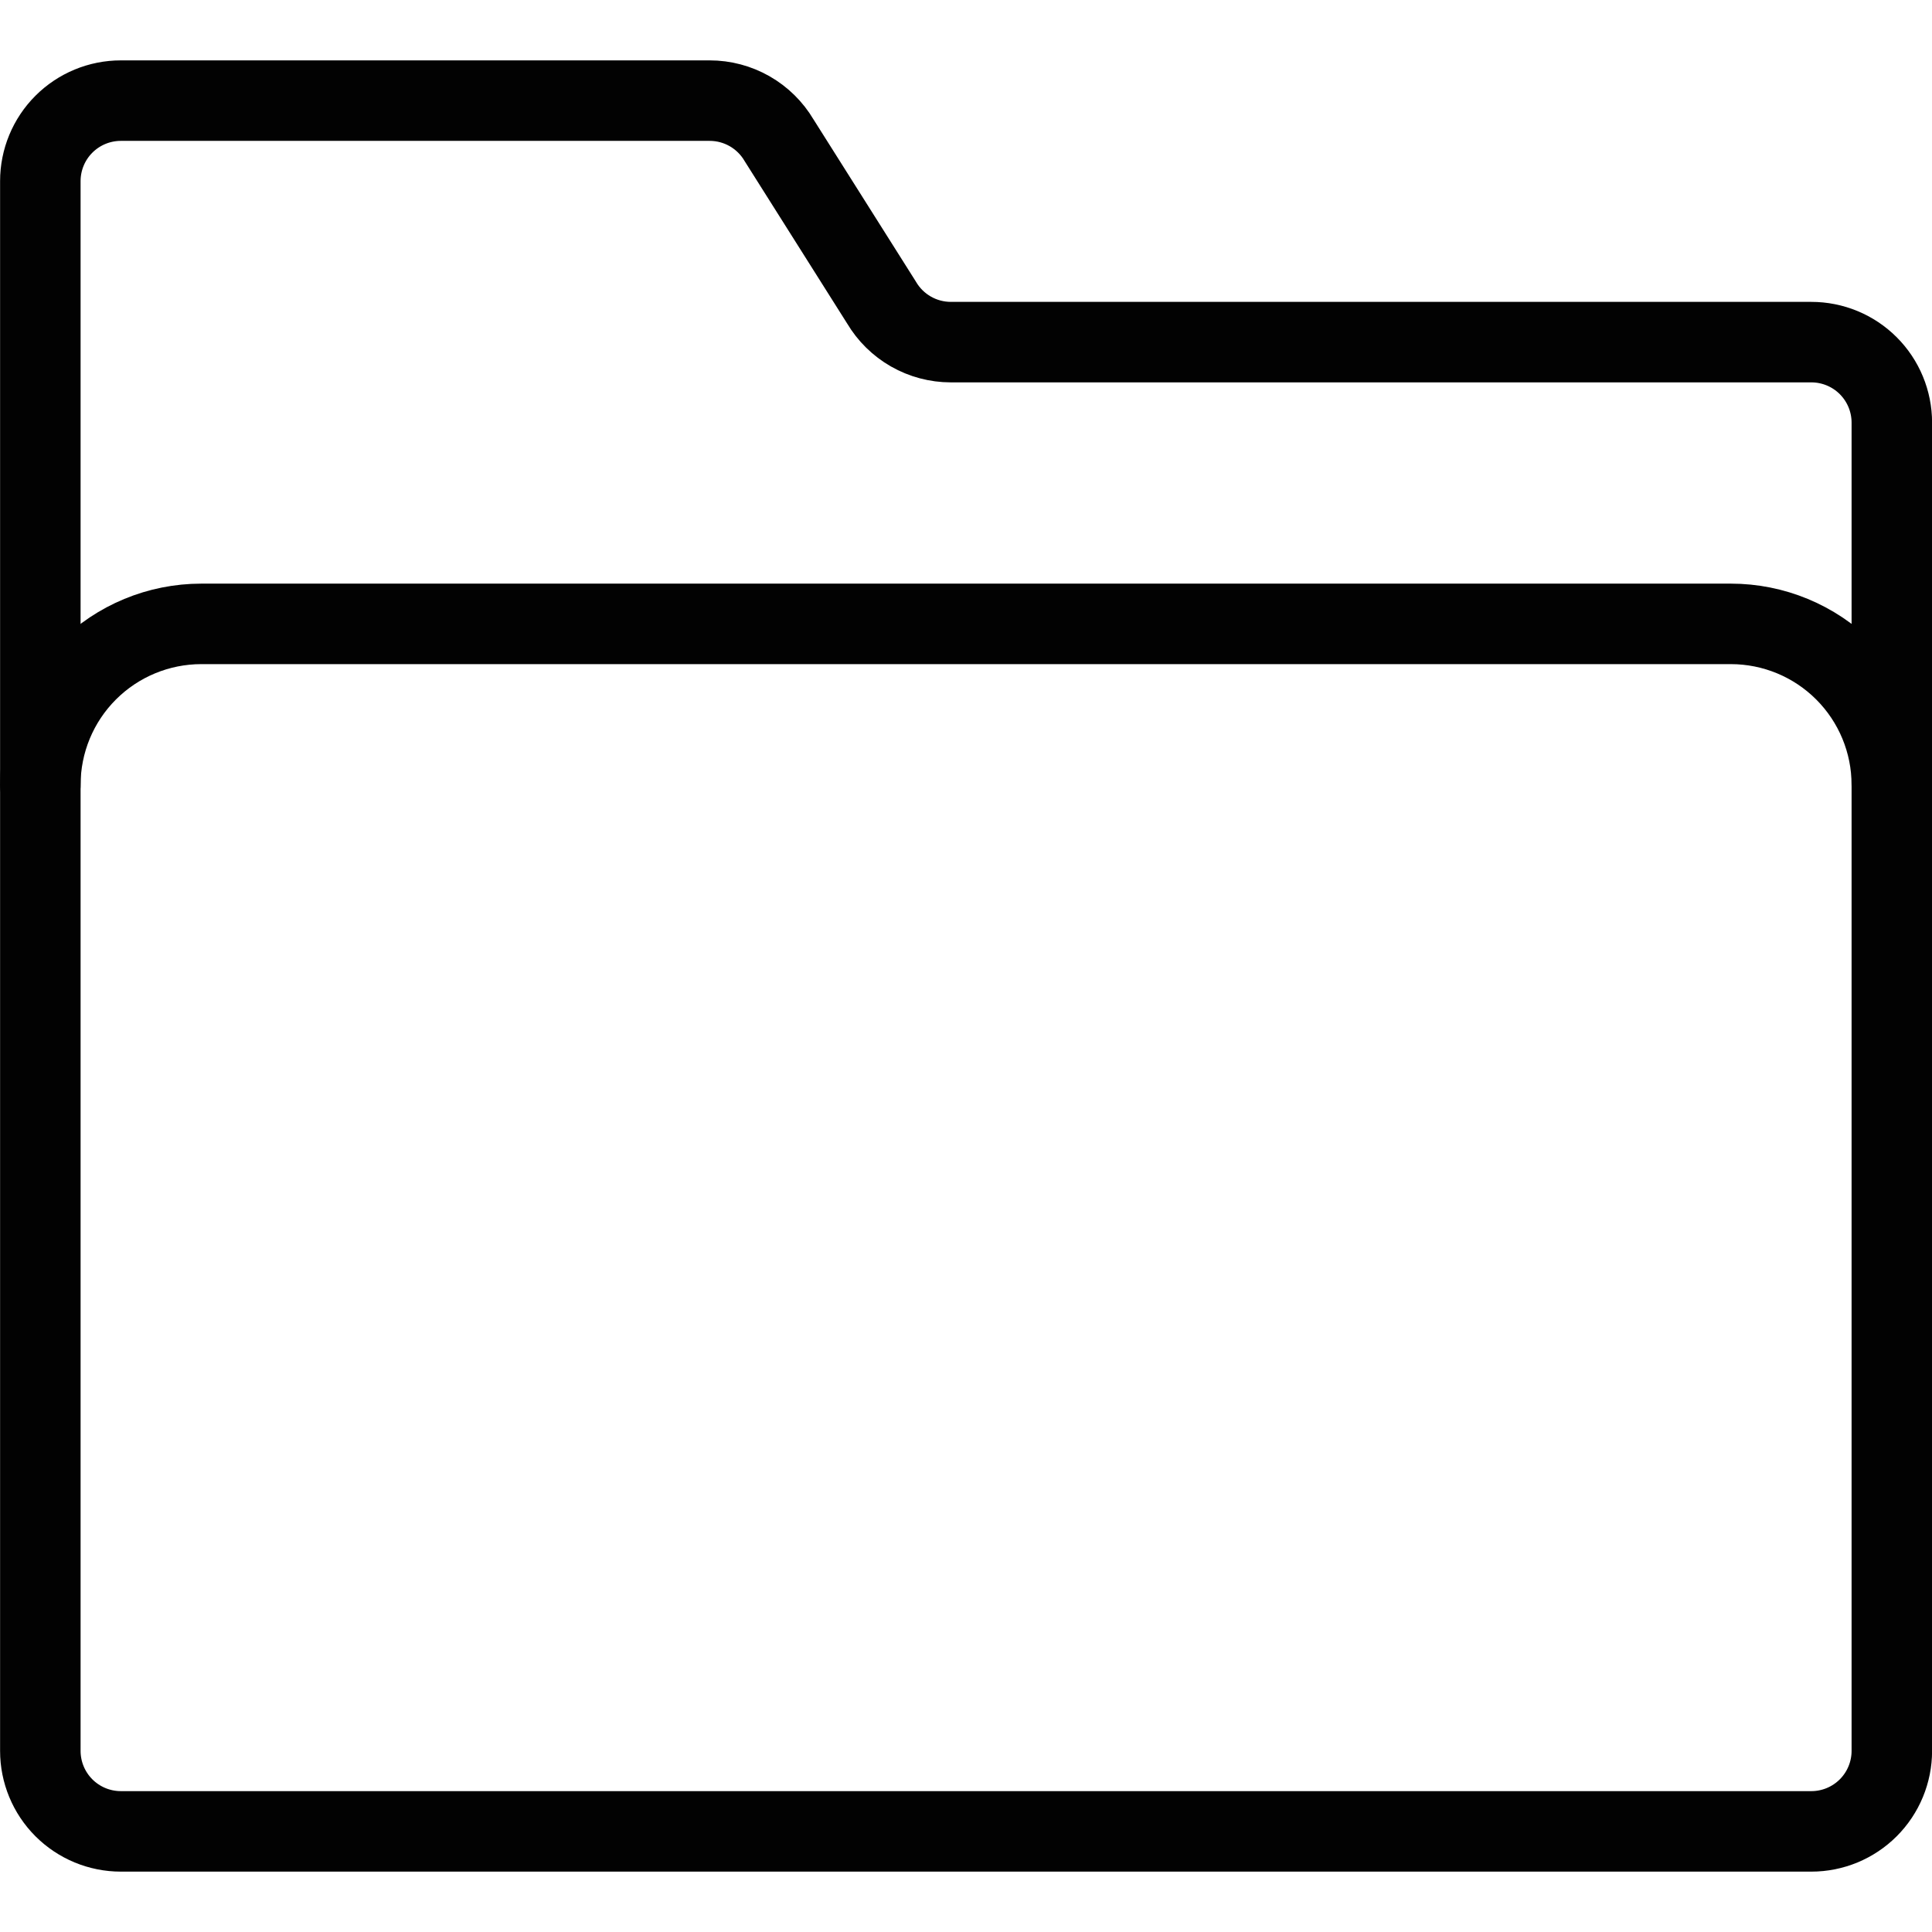
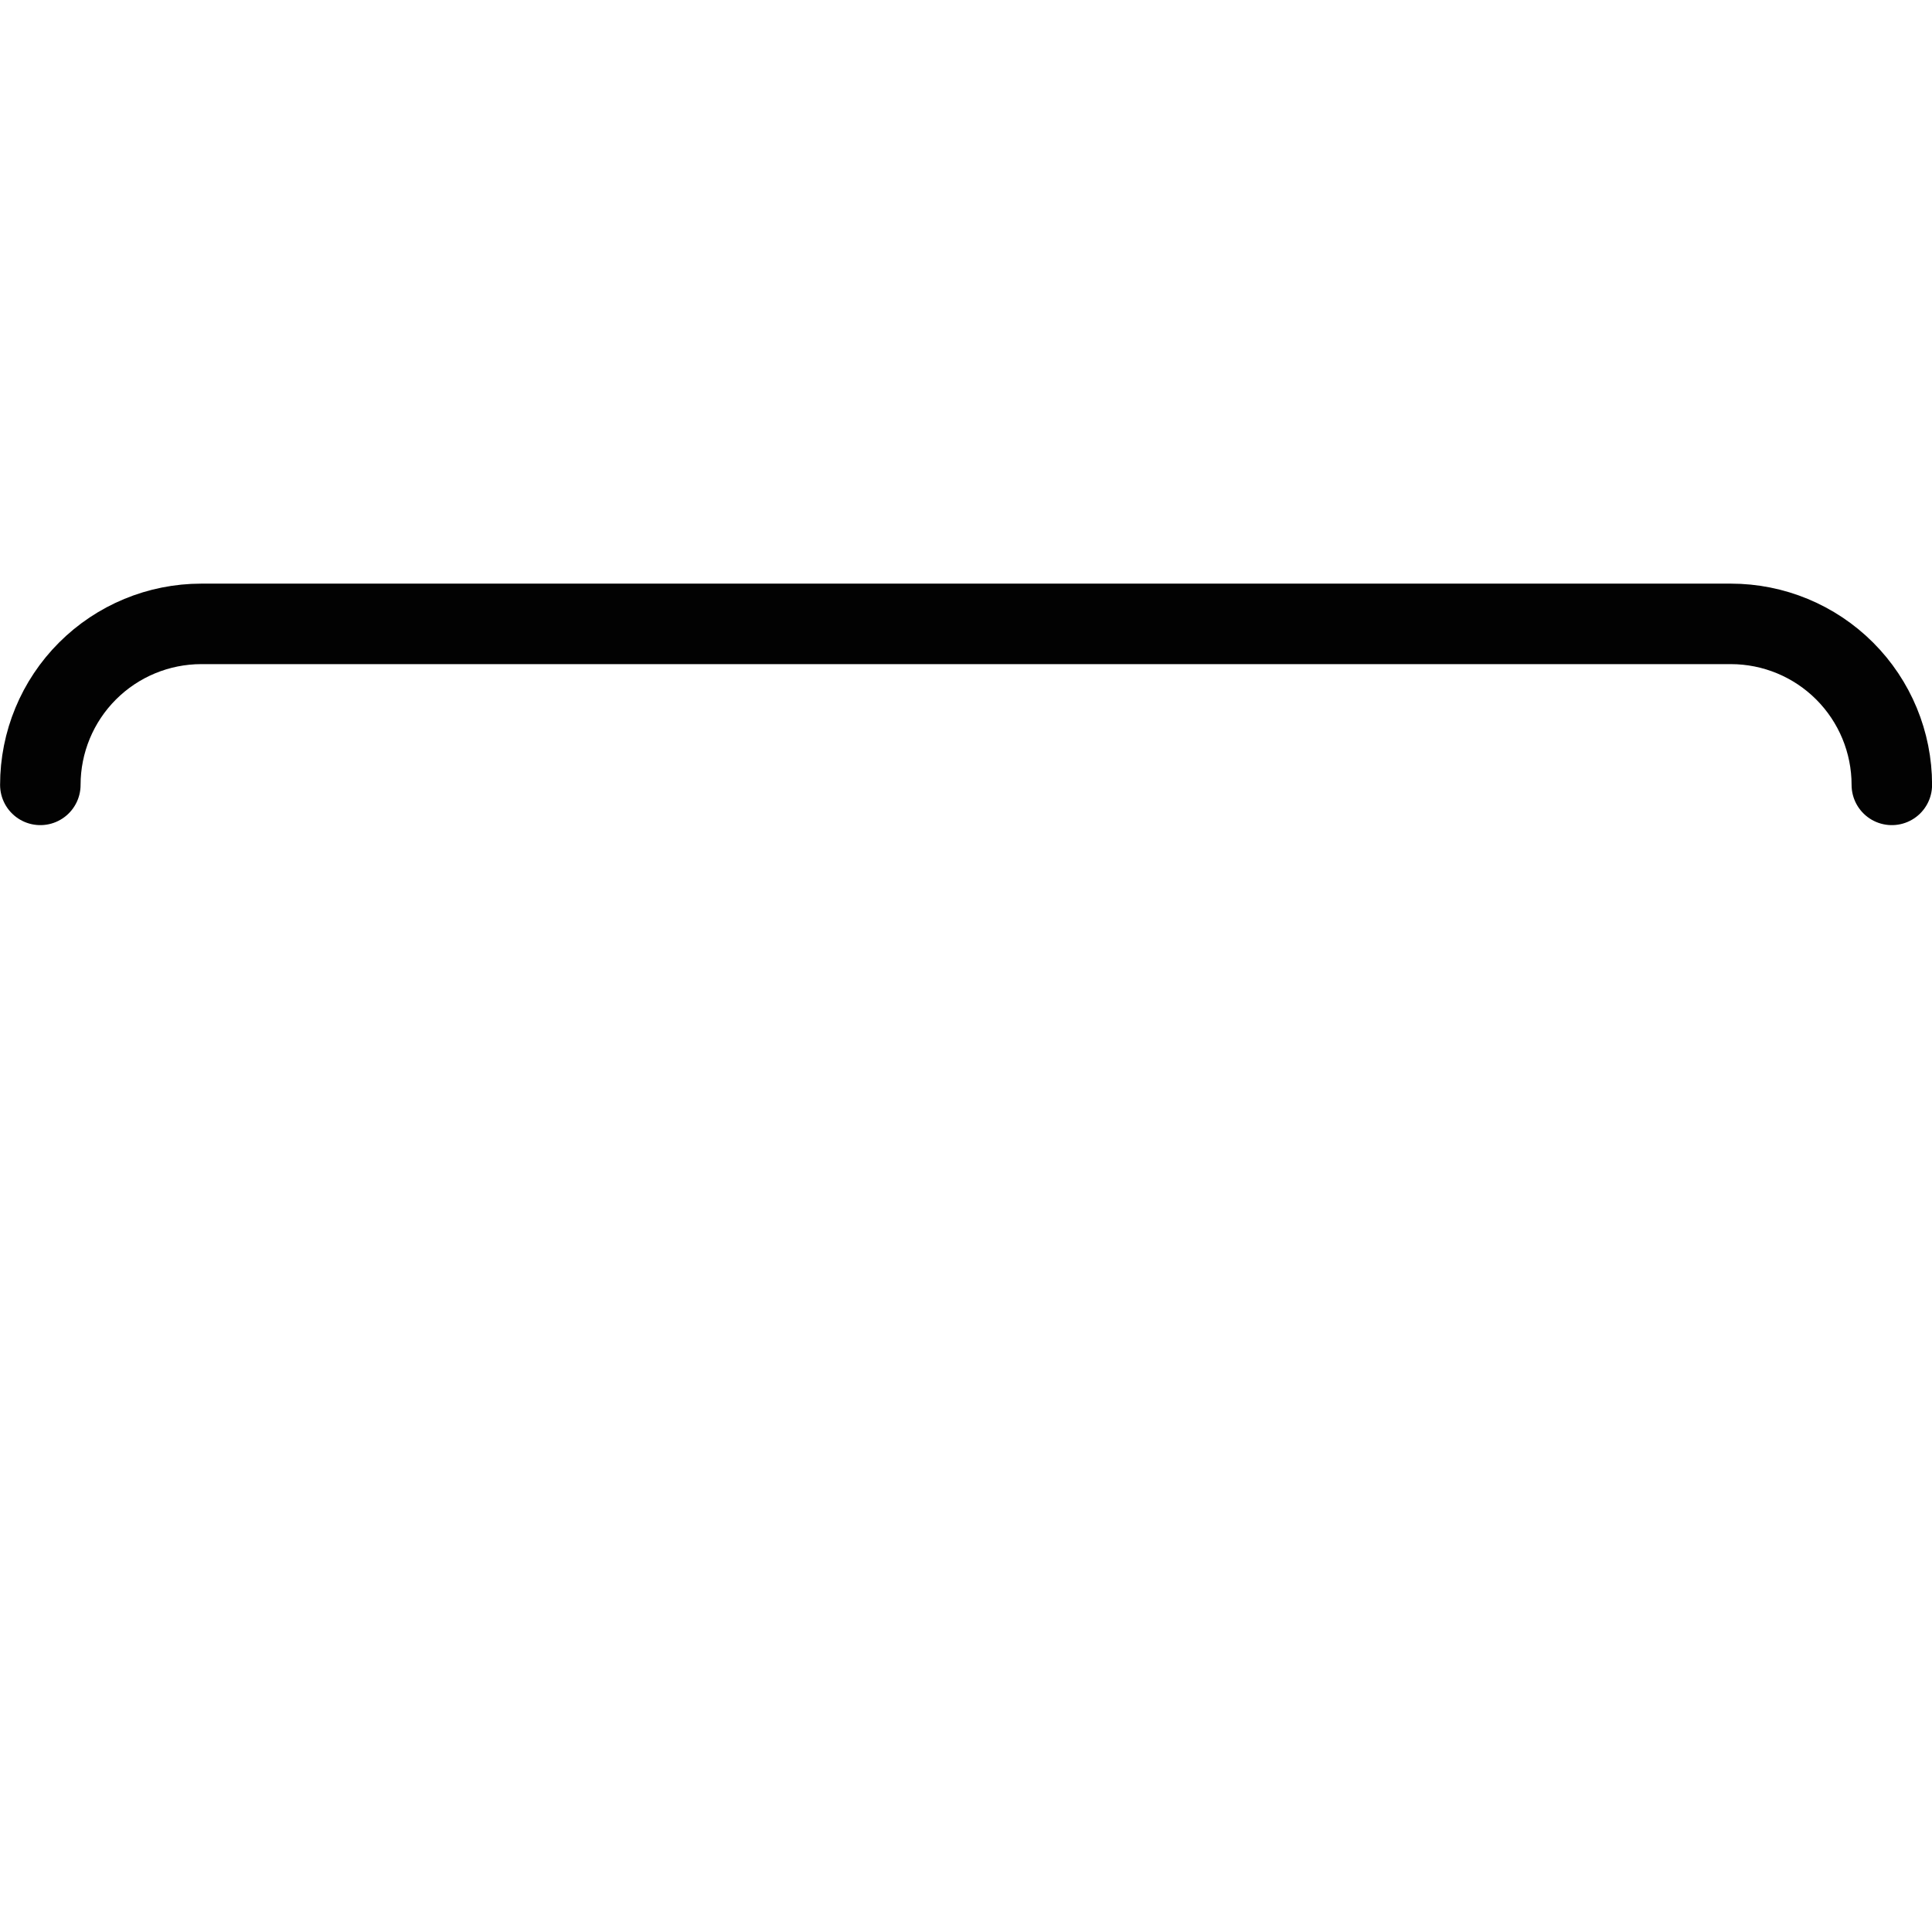
<svg xmlns="http://www.w3.org/2000/svg" width="500" height="500" viewBox="0 0 500 500" fill="none">
  <g clip-path="url(#clip0_28_864)">
    <g opacity="0.99">
      <path d="M489.604 203.126C489.604 192.075 485.214 181.477 477.4 173.663C469.586 165.849 458.988 161.459 447.938 161.459H52.104C41.053 161.459 30.455 165.849 22.641 173.663C14.827 181.477 10.438 192.075 10.438 203.126" stroke="black" stroke-width="20.833" stroke-linecap="round" stroke-linejoin="round" />
-       <path d="M31.271 26.042C25.745 26.042 20.447 28.237 16.539 32.144C12.632 36.051 10.438 41.35 10.438 46.875V453.125C10.438 458.651 12.632 463.95 16.539 467.857C20.447 471.764 25.745 473.959 31.271 473.959H468.771C474.296 473.959 479.595 471.764 483.502 467.857C487.409 463.95 489.604 458.651 489.604 453.125V109.375C489.604 103.85 487.409 98.551 483.502 94.644C479.595 90.737 474.296 88.542 468.771 88.542H246.063C242.445 88.539 238.891 87.594 235.749 85.801C232.608 84.007 229.987 81.427 228.146 78.313L201.604 36.271C199.761 33.154 197.137 30.572 193.992 28.778C190.846 26.984 187.288 26.041 183.667 26.042H31.271Z" stroke="black" stroke-width="20.833" stroke-linecap="round" stroke-linejoin="round" />
    </g>
  </g>
  <defs>
    <clipPath id="clip0_28_864">
      <rect width="500" height="500" fill="white" />
    </clipPath>
  </defs>
</svg>